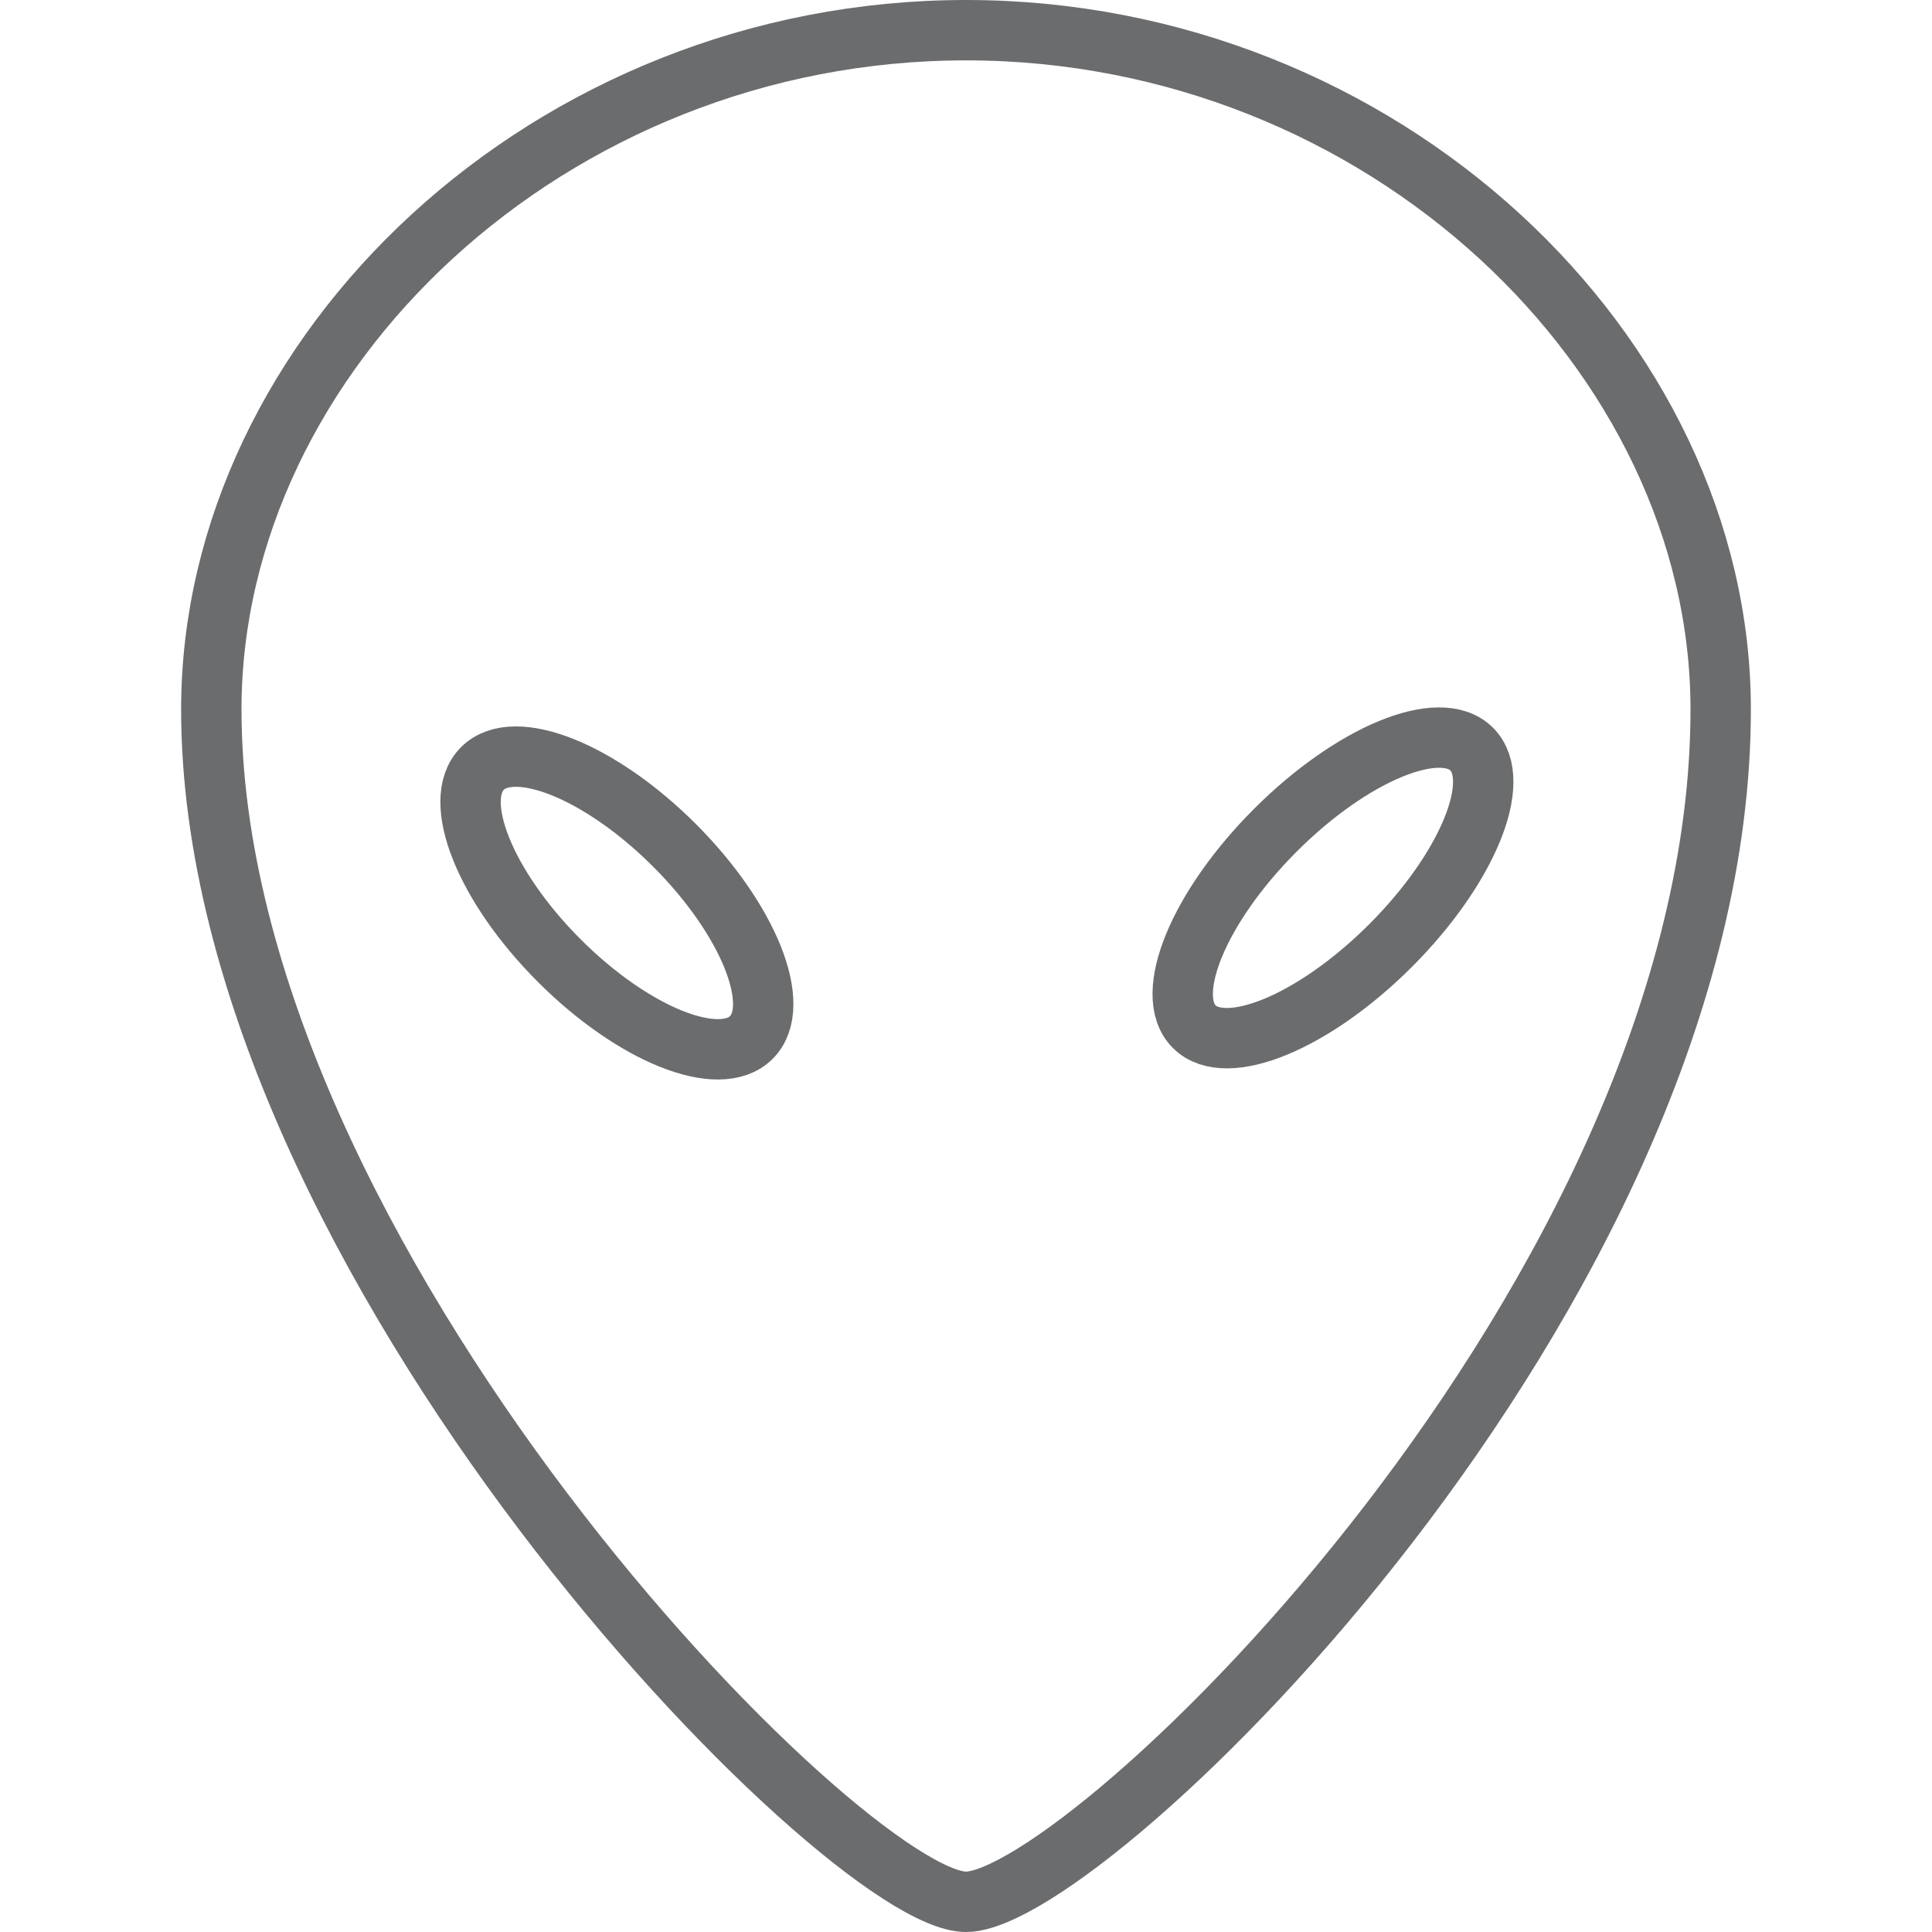
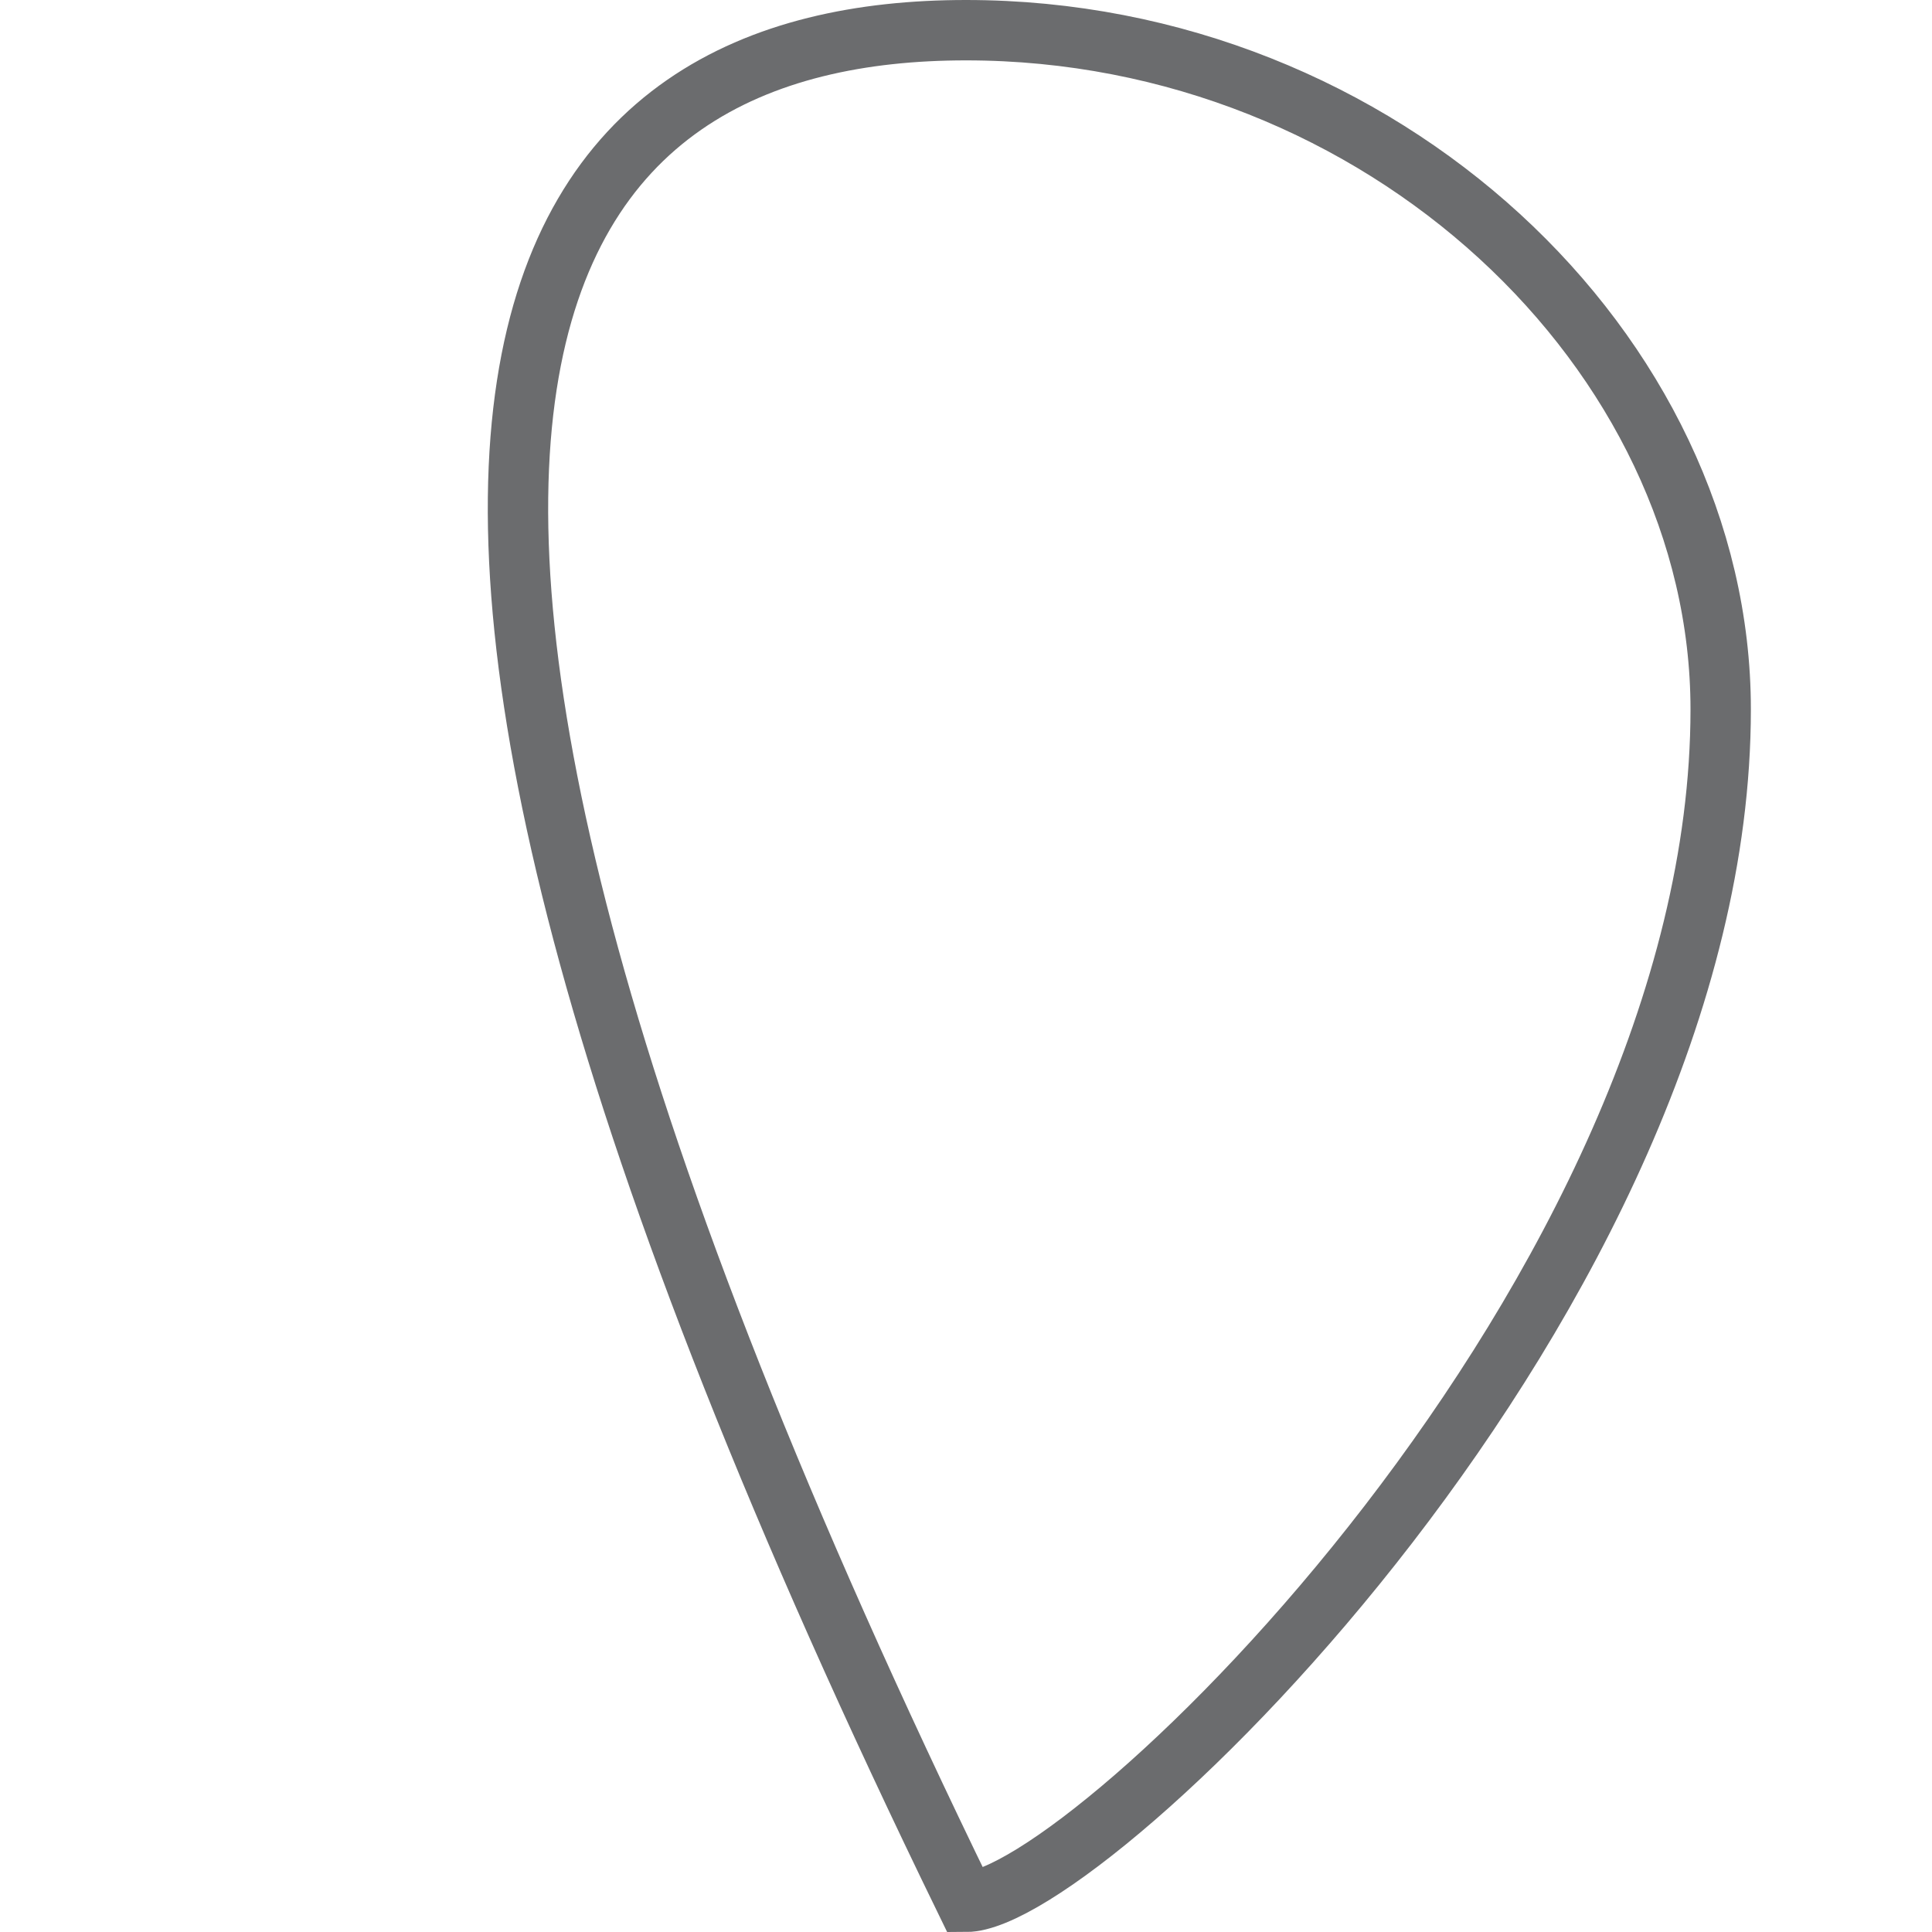
<svg xmlns="http://www.w3.org/2000/svg" xmlns:ns1="http://www.bohemiancoding.com/sketch/ns" width="800px" height="800px" viewBox="-6 0 64 64" version="1.1">
  <title>Alien</title>
  <desc>Created with Sketch.</desc>
  <defs>

</defs>
  <g id="Page-1" stroke="none" stroke-width="1" fill="none" fill-rule="evenodd" ns1:type="MSPage">
    <g id="Alien" ns1:type="MSLayerGroup" transform="translate(1, 1)" stroke="#6B6C6E">
-       <path d="M50,22.5 C50,41.8 29,62 25,62 C21,62 0,40.7 0,22.5 C0,10.7 11.2,0 25,0 C38.8,0 50,10.7 50,22.5 L50,22.5 Z" id="Shape" stroke-width="2" ns1:type="MSShapeGroup">
+       <path d="M50,22.5 C50,41.8 29,62 25,62 C0,10.7 11.2,0 25,0 C38.8,0 50,10.7 50,22.5 L50,22.5 Z" id="Shape" stroke-width="2" ns1:type="MSShapeGroup">

</path>
-       <ellipse id="Oval" stroke-width="2" ns1:type="MSShapeGroup" transform="translate(37.015, 28.271) rotate(-45.008) translate(-37.015, -28.271) " cx="37.015" cy="28.471" rx="6.5" ry="2.7">
- 
- </ellipse>
-       <ellipse id="Oval" stroke-width="2" ns1:type="MSShapeGroup" transform="translate(13.718, 28.912) rotate(45.008) translate(-13.718, -28.912) " cx="13.518" cy="29.112" rx="6.3" ry="2.7">
- 
- </ellipse>
    </g>
  </g>
</svg>